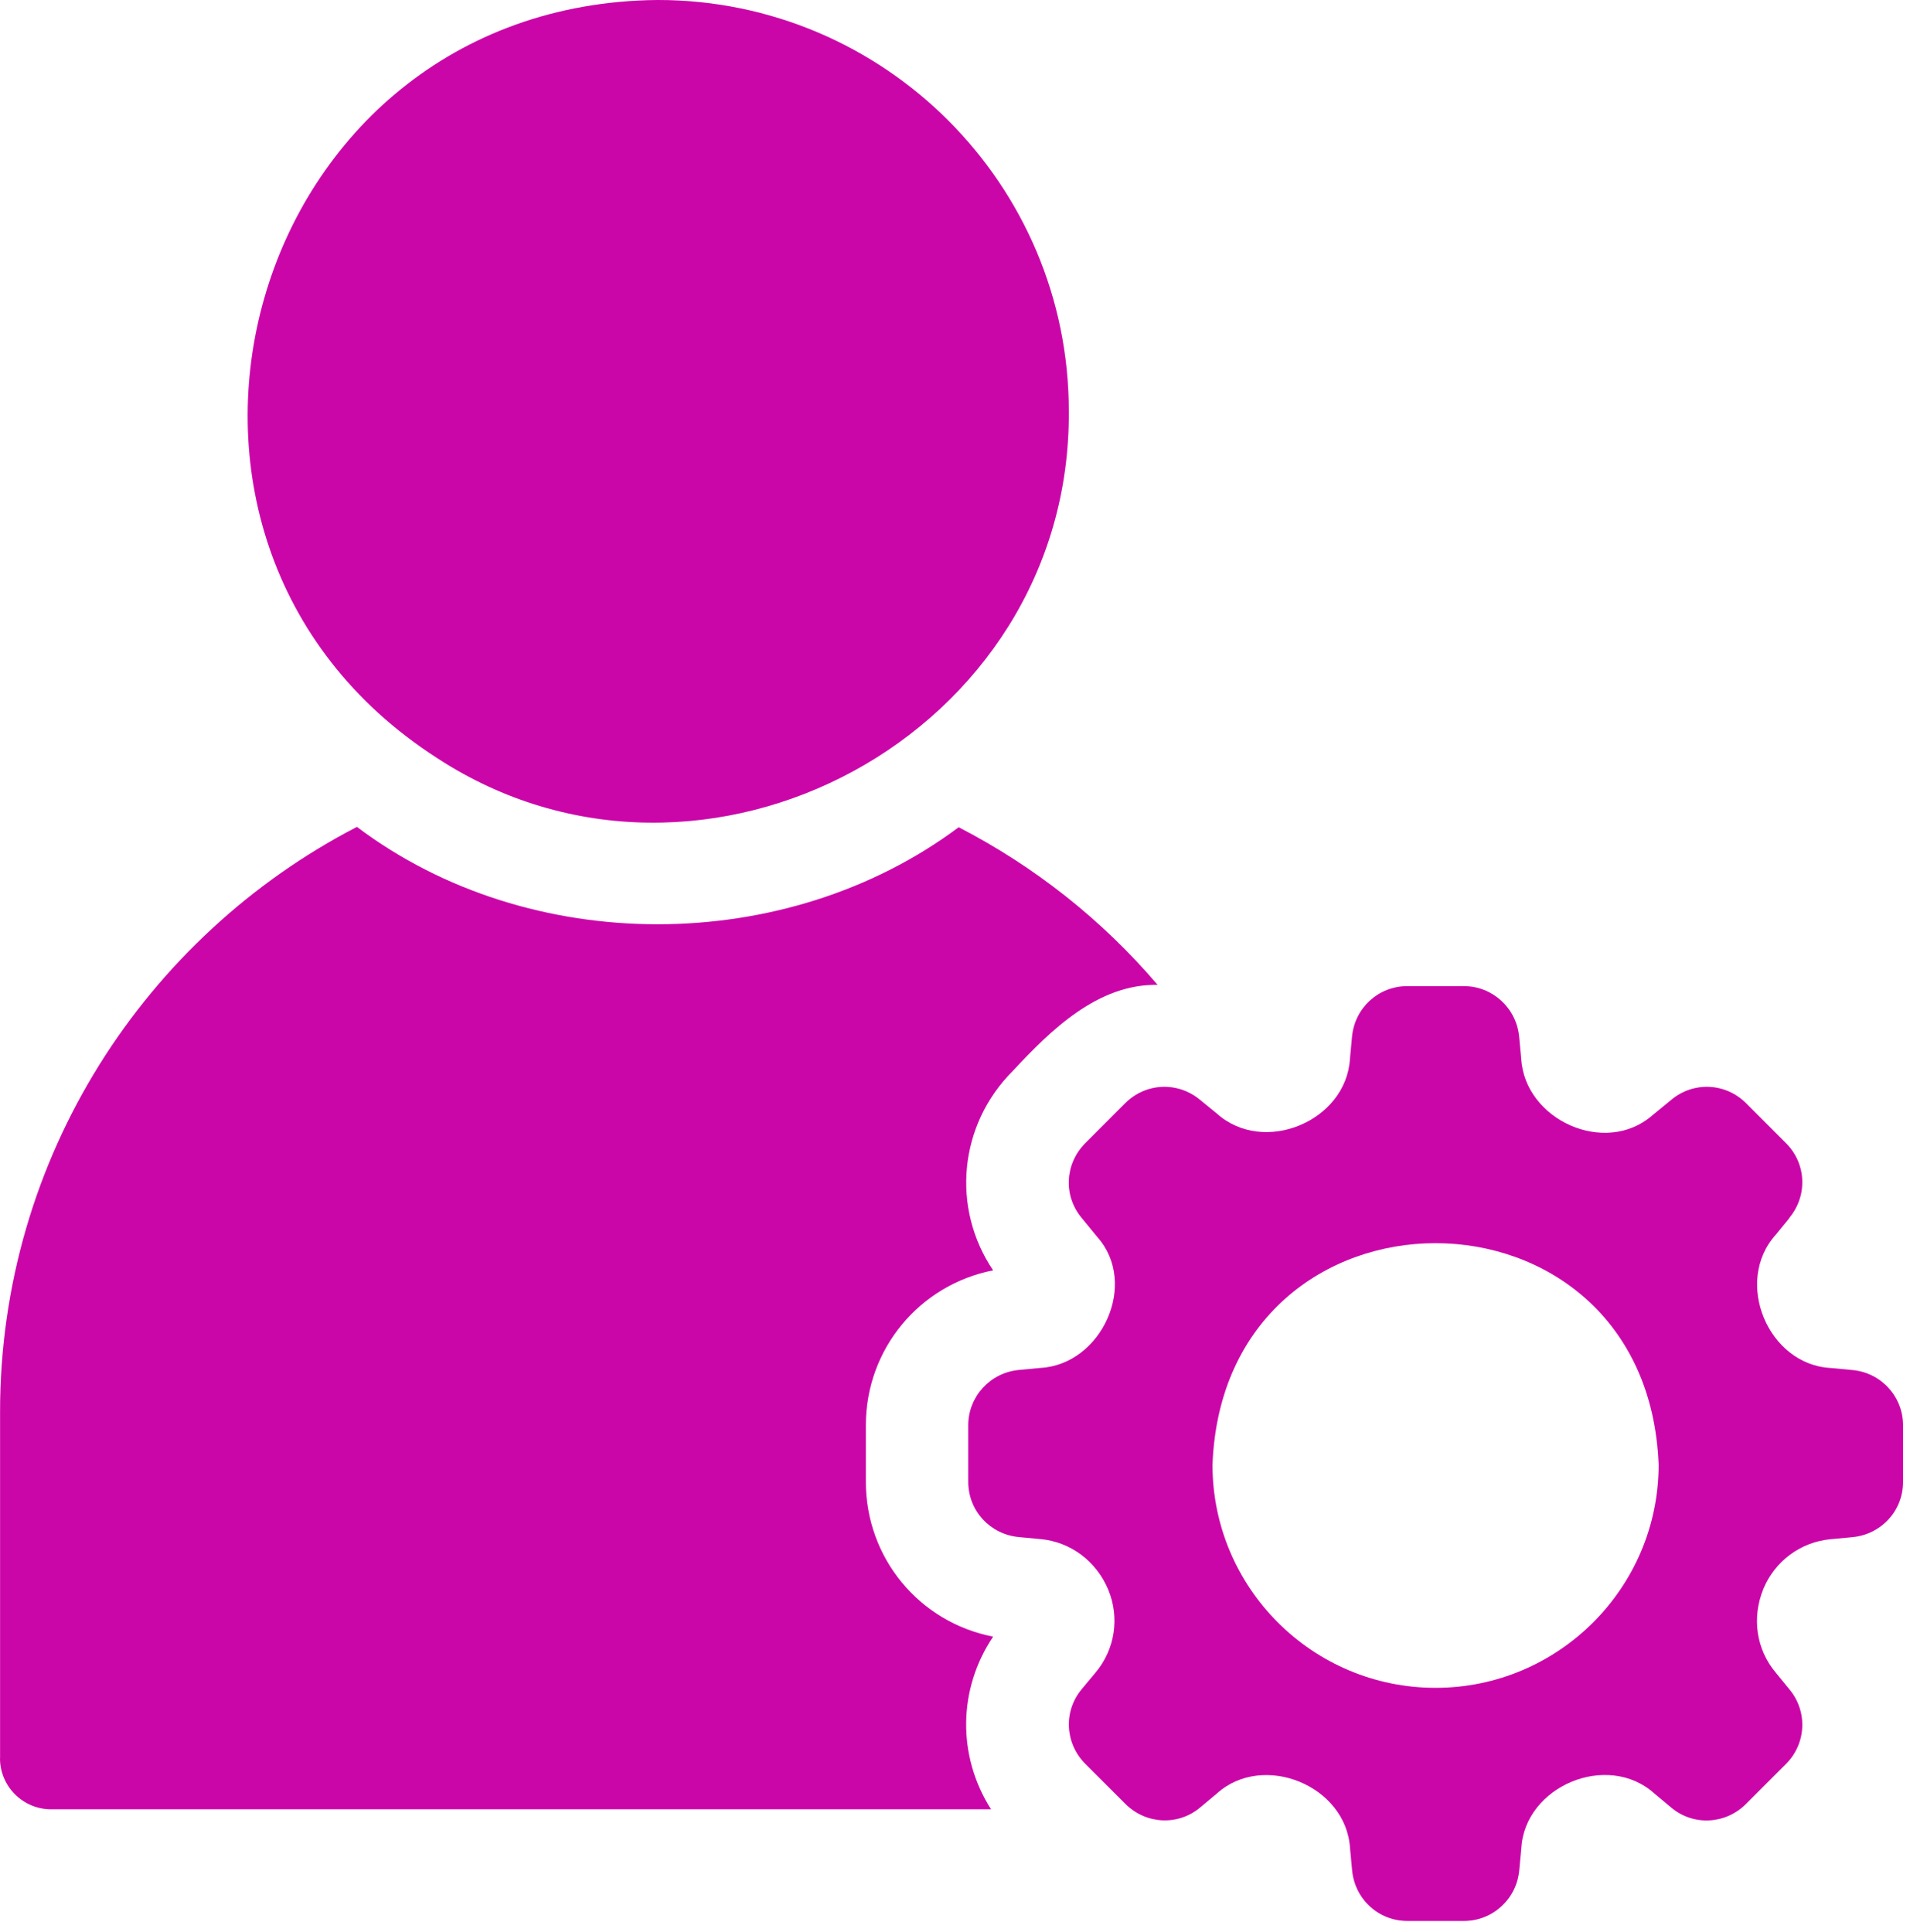
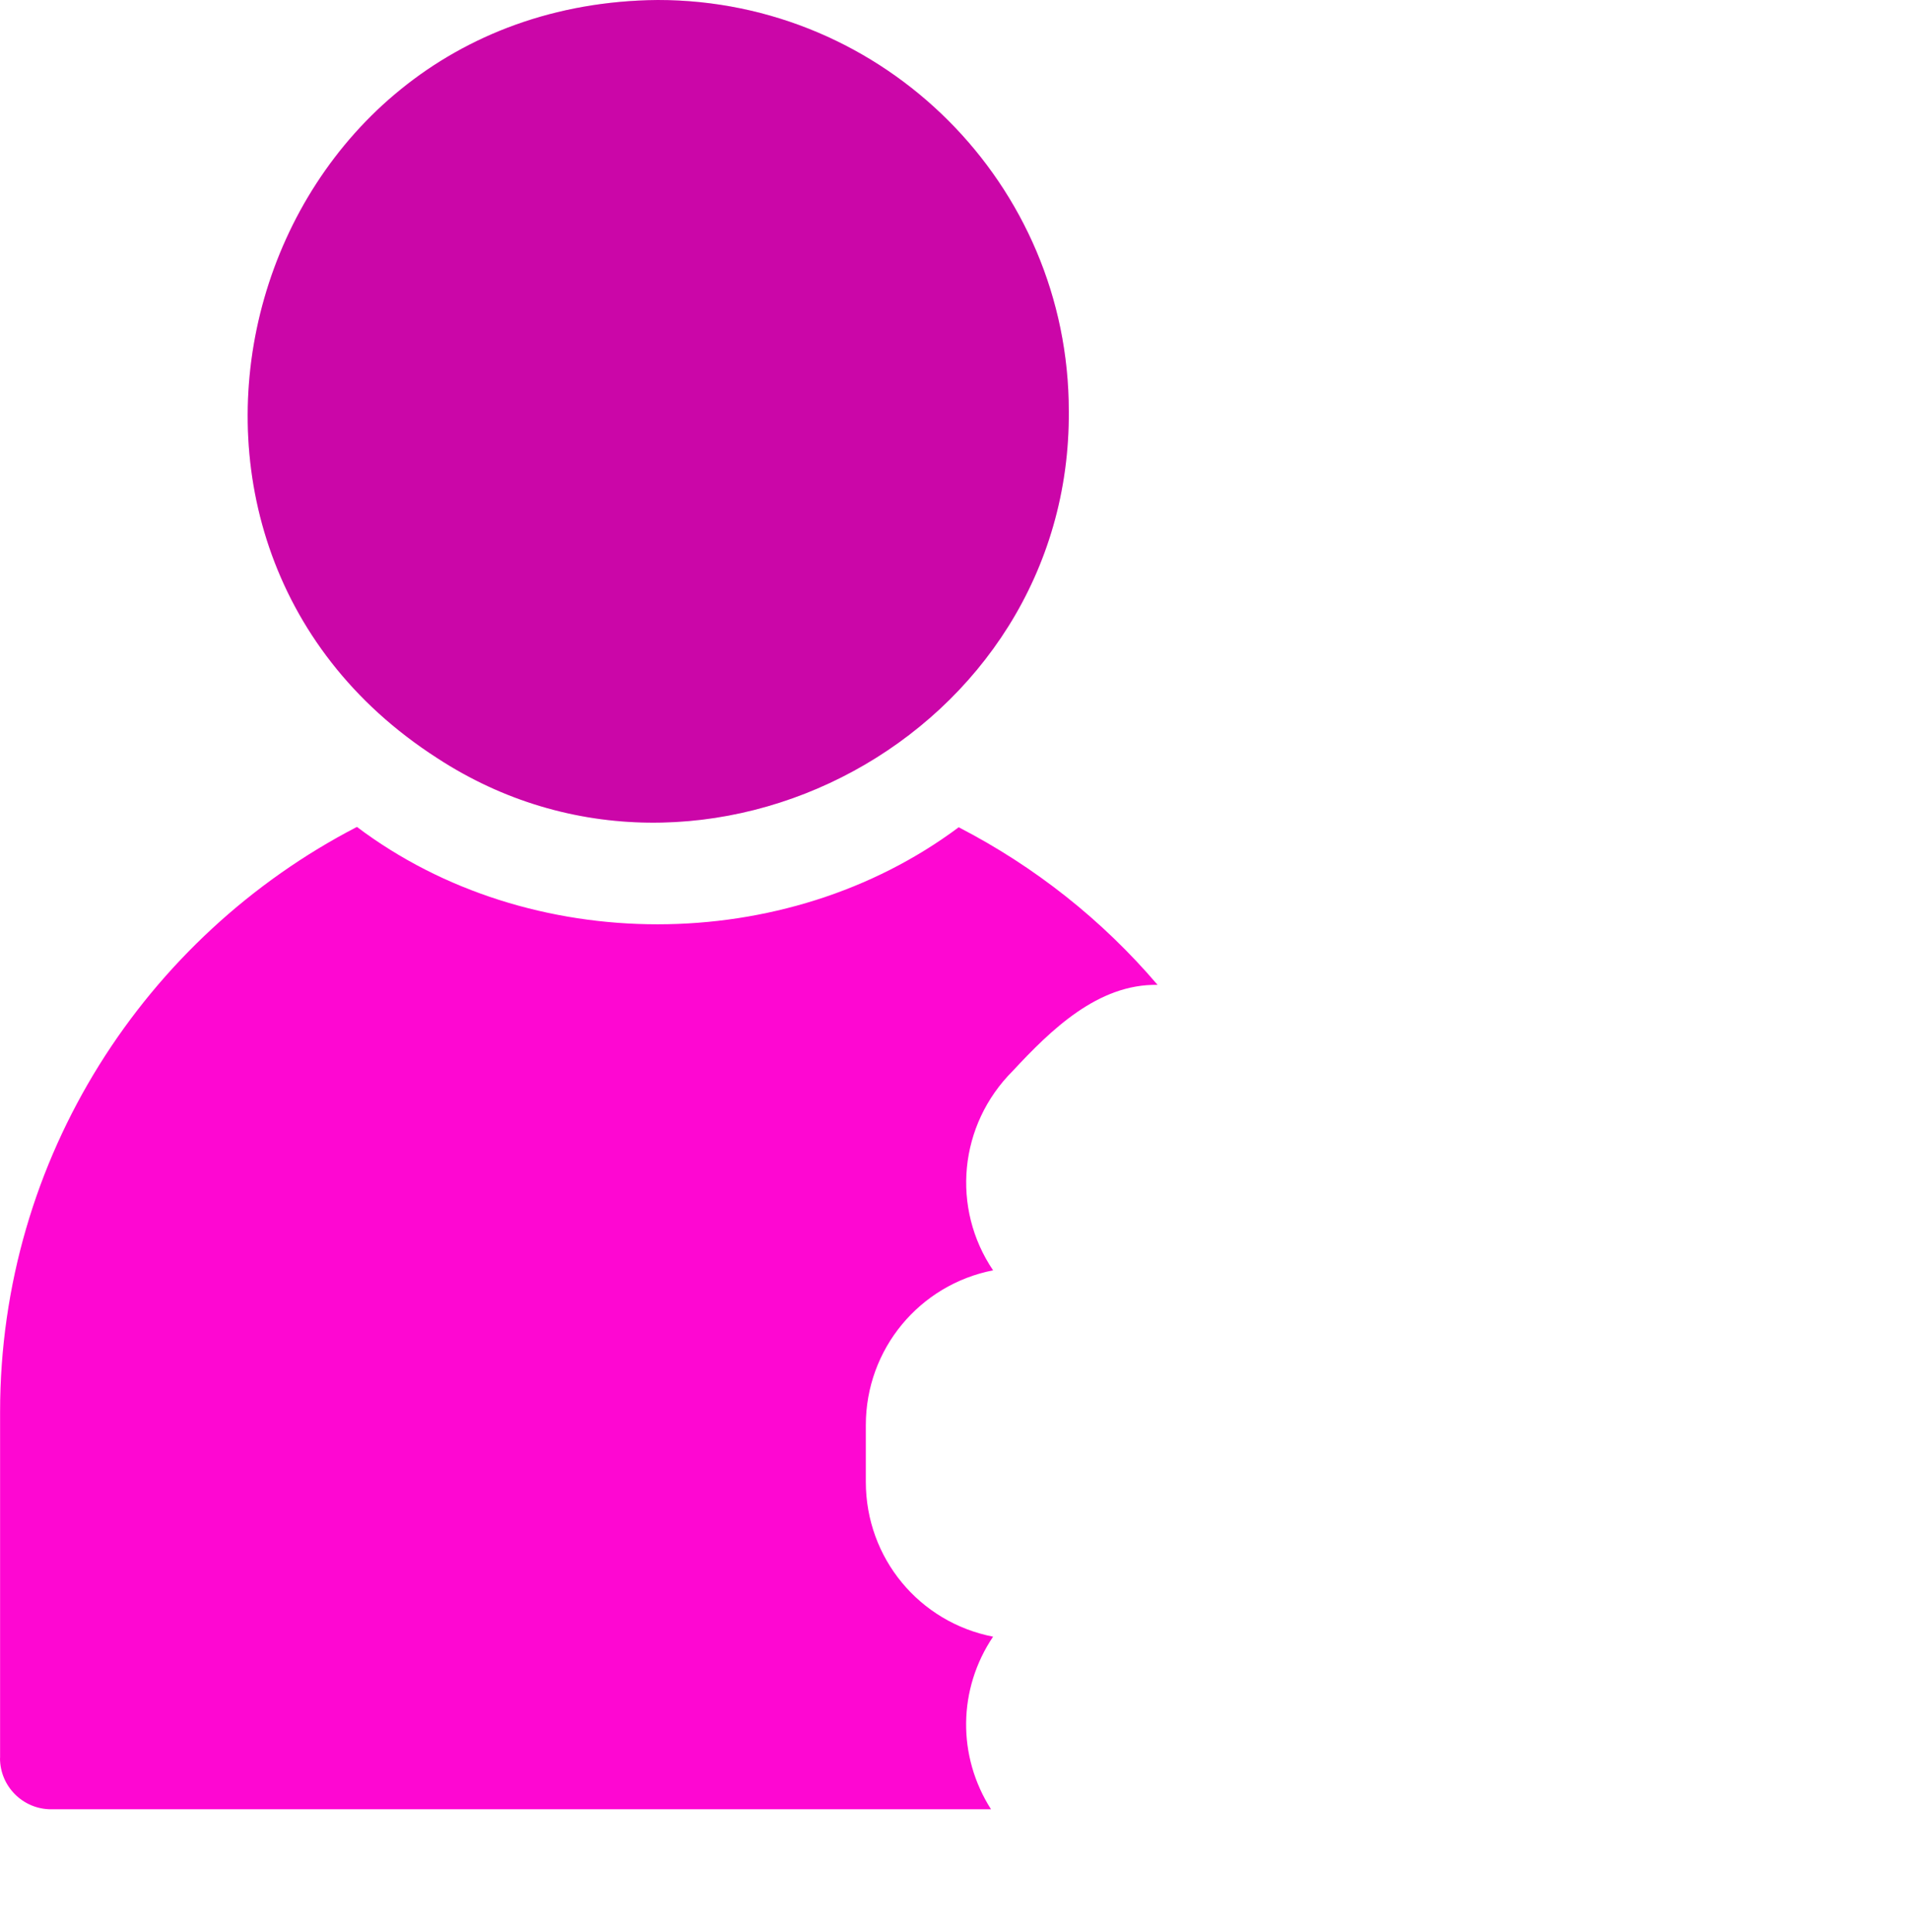
<svg xmlns="http://www.w3.org/2000/svg" width="87" height="88" viewBox="0 0 87 88" fill="none">
-   <path d="M81.504 55.474C82.344 54.462 82.281 53.001 81.347 52.072L79.531 50.255C78.597 49.322 77.137 49.259 76.129 50.099L75.258 50.814C73.113 52.677 69.449 51.021 69.289 48.22L69.195 47.224C69.07 45.919 67.984 44.923 66.68 44.923H64.102C62.781 44.923 61.707 45.919 61.586 47.224L61.492 48.22C61.332 51.072 57.562 52.654 55.418 50.72L54.656 50.099C53.645 49.259 52.187 49.322 51.254 50.255L49.438 52.072C48.504 53.005 48.426 54.466 49.266 55.474L49.98 56.345C51.879 58.478 50.176 62.154 47.402 62.314L46.406 62.408C45.102 62.533 44.105 63.619 44.105 64.923V67.501C44.105 68.822 45.102 69.896 46.406 70.017L47.402 70.111C48.754 70.236 49.934 71.107 50.48 72.412C51.008 73.685 50.793 75.13 49.906 76.189L49.27 76.951C48.43 77.962 48.508 79.423 49.441 80.353L51.258 82.169C52.191 83.103 53.652 83.181 54.66 82.341L55.422 81.704C57.531 79.794 61.332 81.333 61.496 84.208L61.59 85.204C61.715 86.509 62.785 87.505 64.105 87.505H66.683C67.988 87.505 69.078 86.509 69.199 85.204L69.293 84.208C69.441 81.369 73.222 79.767 75.367 81.708L76.129 82.345C77.14 83.185 78.597 83.107 79.531 82.173L81.347 80.357C82.281 79.423 82.344 77.962 81.504 76.954L80.883 76.193C79.996 75.138 79.781 73.693 80.324 72.369C80.851 71.111 82.019 70.24 83.386 70.115L84.383 70.021C85.687 69.896 86.683 68.826 86.683 67.505V64.927C86.683 63.623 85.687 62.533 84.383 62.412L83.386 62.318C80.535 62.169 78.953 58.388 80.886 56.244L81.508 55.482L81.504 55.474ZM65.391 76.888C59.781 76.888 55.227 72.333 55.227 66.724C55.742 53.263 75.032 53.267 75.551 66.724C75.551 72.334 70.981 76.888 65.387 76.888H65.391Z" fill="#FE07D2" />
-   <path d="M81.504 55.474C82.344 54.462 82.281 53.001 81.347 52.072L79.531 50.255C78.597 49.322 77.137 49.259 76.129 50.099L75.258 50.814C73.113 52.677 69.449 51.021 69.289 48.22L69.195 47.224C69.07 45.919 67.984 44.923 66.68 44.923H64.102C62.781 44.923 61.707 45.919 61.586 47.224L61.492 48.22C61.332 51.072 57.562 52.654 55.418 50.72L54.656 50.099C53.645 49.259 52.187 49.322 51.254 50.255L49.438 52.072C48.504 53.005 48.426 54.466 49.266 55.474L49.98 56.345C51.879 58.478 50.176 62.154 47.402 62.314L46.406 62.408C45.102 62.533 44.105 63.619 44.105 64.923V67.501C44.105 68.822 45.102 69.896 46.406 70.017L47.402 70.111C48.754 70.236 49.934 71.107 50.48 72.412C51.008 73.685 50.793 75.13 49.906 76.189L49.27 76.951C48.43 77.962 48.508 79.423 49.441 80.353L51.258 82.169C52.191 83.103 53.652 83.181 54.66 82.341L55.422 81.704C57.531 79.794 61.332 81.333 61.496 84.208L61.59 85.204C61.715 86.509 62.785 87.505 64.105 87.505H66.683C67.988 87.505 69.078 86.509 69.199 85.204L69.293 84.208C69.441 81.369 73.222 79.767 75.367 81.708L76.129 82.345C77.14 83.185 78.597 83.107 79.531 82.173L81.347 80.357C82.281 79.423 82.344 77.962 81.504 76.954L80.883 76.193C79.996 75.138 79.781 73.693 80.324 72.369C80.851 71.111 82.019 70.24 83.386 70.115L84.383 70.021C85.687 69.896 86.683 68.826 86.683 67.505V64.927C86.683 63.623 85.687 62.533 84.383 62.412L83.386 62.318C80.535 62.169 78.953 58.388 80.886 56.244L81.508 55.482L81.504 55.474ZM65.391 76.888C59.781 76.888 55.227 72.333 55.227 66.724C55.742 53.263 75.032 53.267 75.551 66.724C75.551 72.334 70.981 76.888 65.387 76.888H65.391Z" fill="black" fill-opacity="0.2" />
  <path d="M19.906 34.528C32.015 42.45 48.793 33.465 48.683 18.723C48.683 8.407 40.292 0 29.96 0C11.155 0.176 4.331 24.516 19.905 34.527L19.906 34.528Z" fill="#FE07D2" />
  <path d="M19.906 34.528C32.015 42.45 48.793 33.465 48.683 18.723C48.683 8.407 40.292 0 29.96 0C11.155 0.176 4.331 24.516 19.905 34.527L19.906 34.528Z" fill="black" fill-opacity="0.2" />
  <path d="M0 80.087C0 81.376 1.043 82.419 2.332 82.419H45.141C43.594 79.997 43.633 76.935 45.235 74.556C41.879 73.903 39.438 70.981 39.438 67.501V64.923C39.438 61.442 41.895 58.521 45.235 57.868C43.325 55.04 43.664 51.247 46.137 48.778C47.86 46.927 50.004 44.814 52.727 44.864C50.211 41.911 47.133 39.474 43.668 37.685C35.797 43.567 24.113 43.595 16.258 37.669C6.625 42.657 0.004 52.728 0.004 64.317V80.09L0 80.087Z" fill="#FE07D2" />
-   <path d="M0 80.087C0 81.376 1.043 82.419 2.332 82.419H45.141C43.594 79.997 43.633 76.935 45.235 74.556C41.879 73.903 39.438 70.981 39.438 67.501V64.923C39.438 61.442 41.895 58.521 45.235 57.868C43.325 55.04 43.664 51.247 46.137 48.778C47.86 46.927 50.004 44.814 52.727 44.864C50.211 41.911 47.133 39.474 43.668 37.685C35.797 43.567 24.113 43.595 16.258 37.669C6.625 42.657 0.004 52.728 0.004 64.317V80.09L0 80.087Z" fill="black" fill-opacity="0.2" />
</svg>